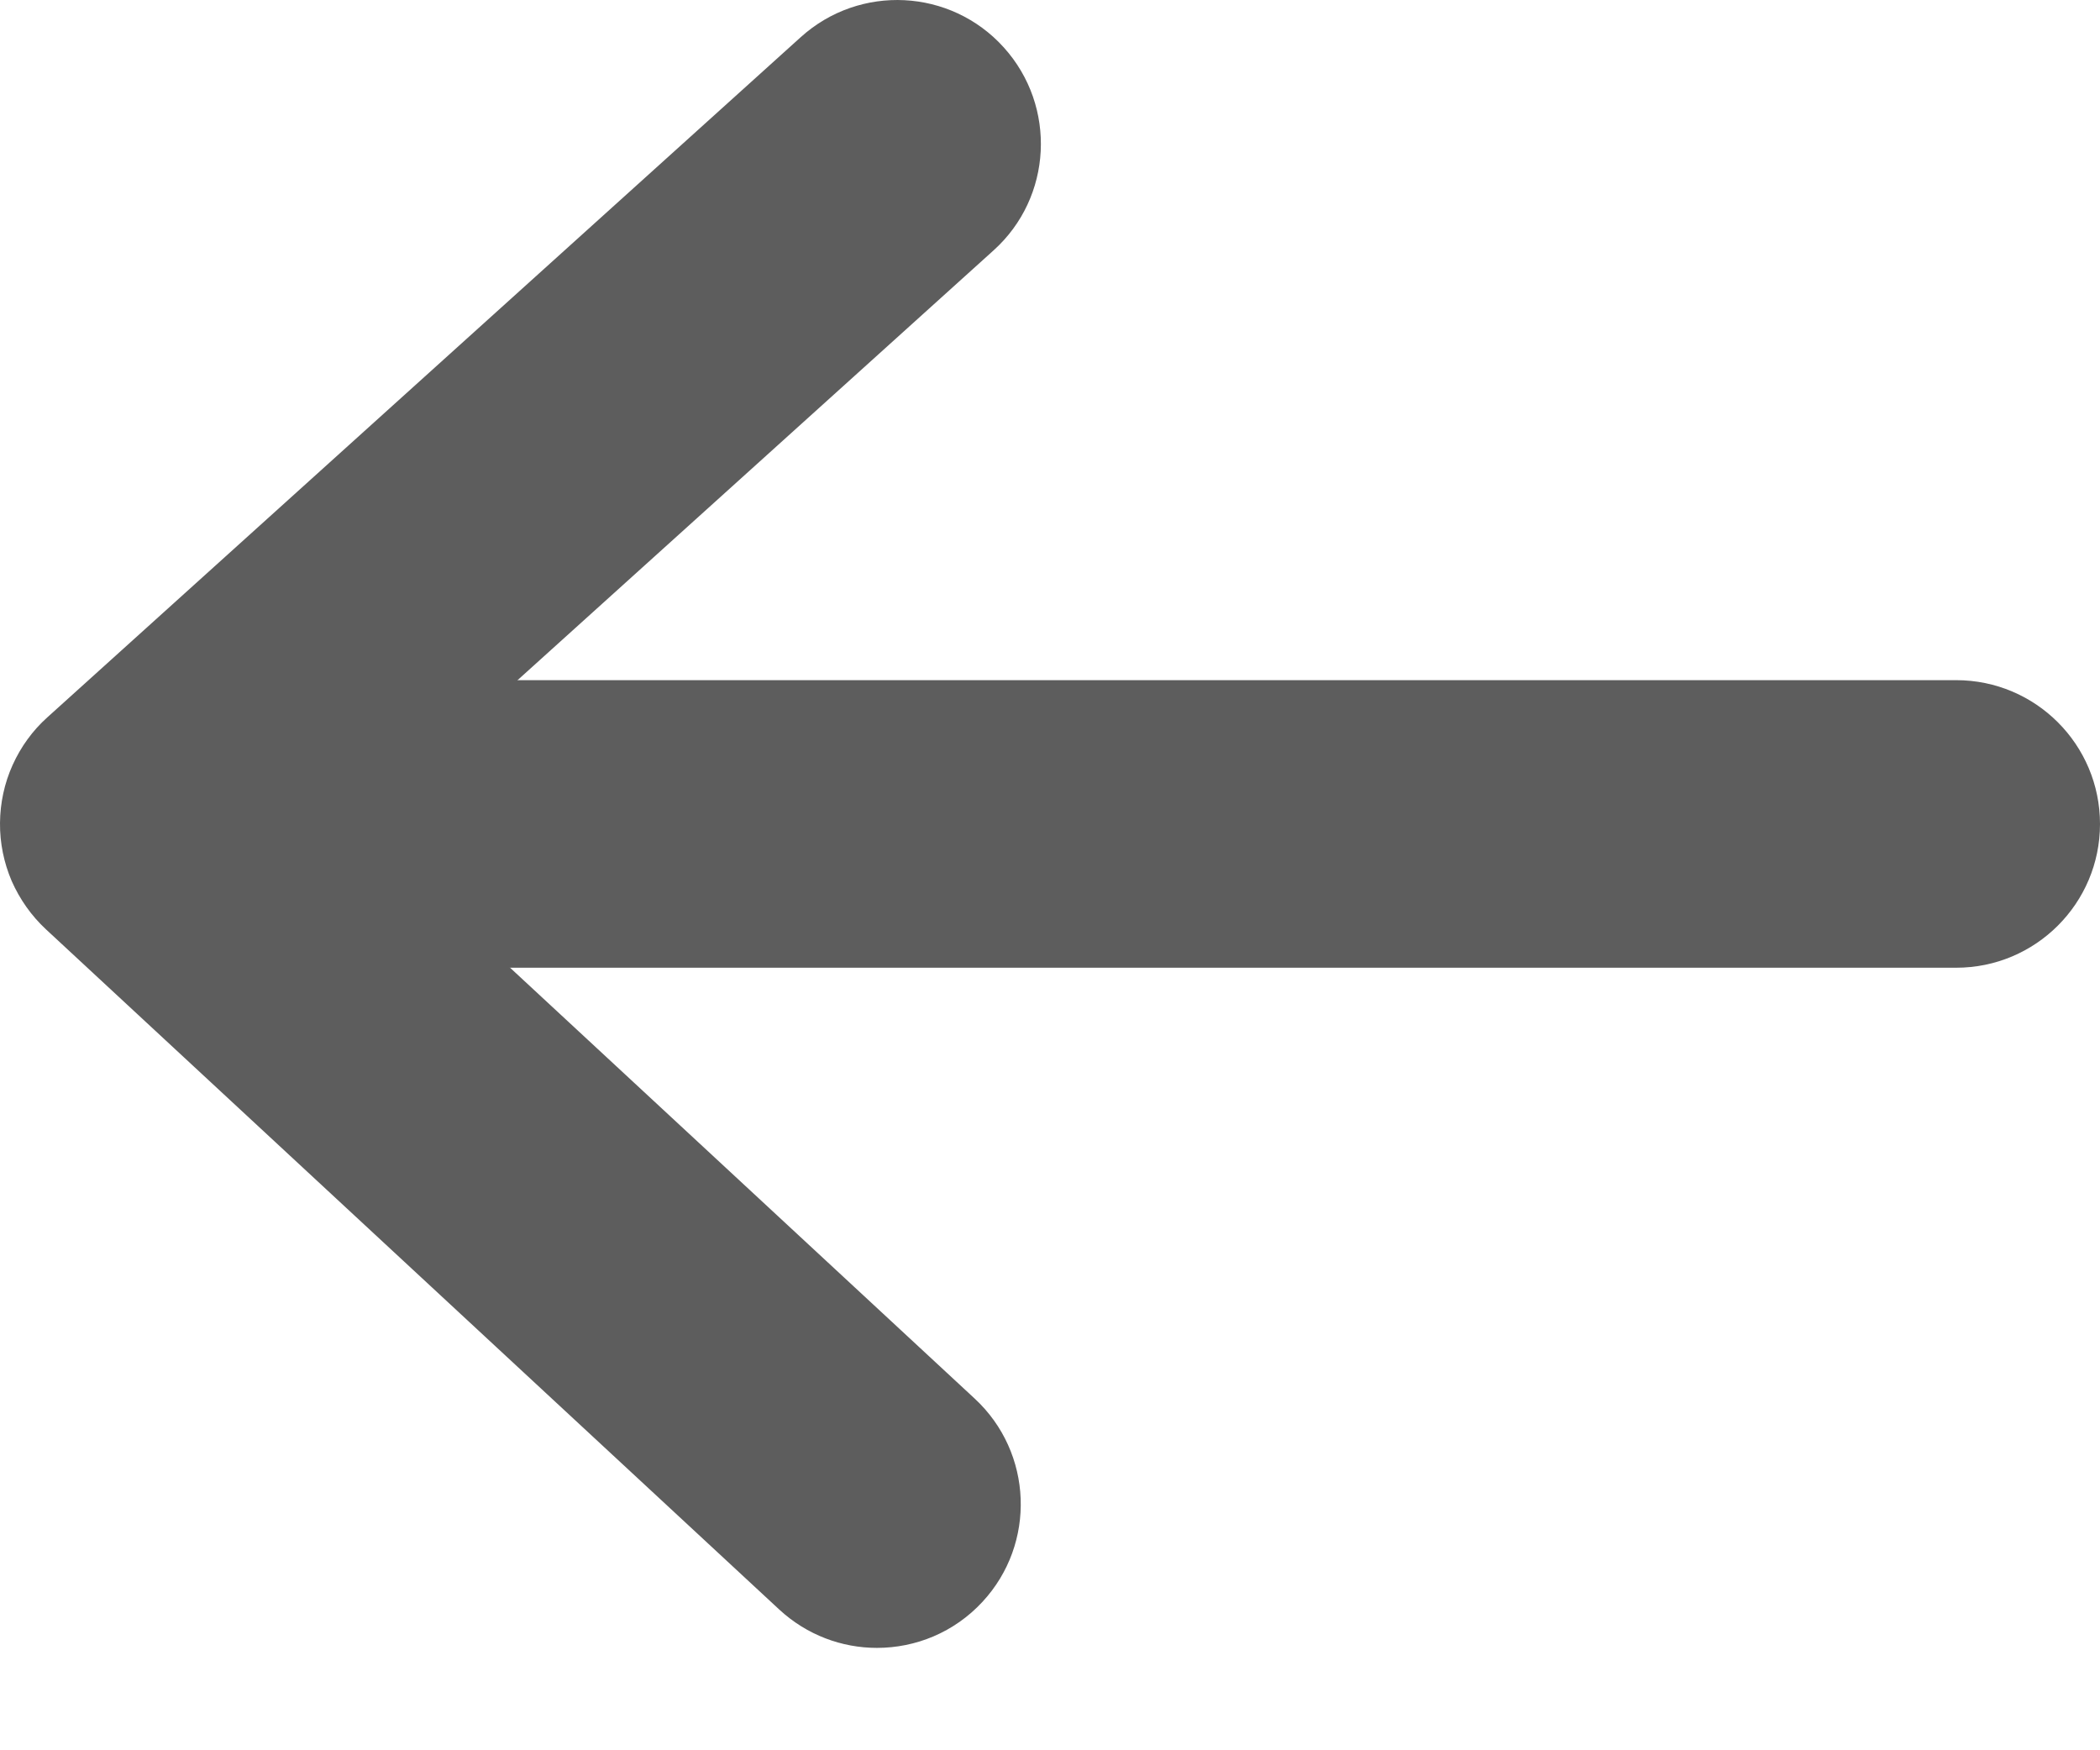
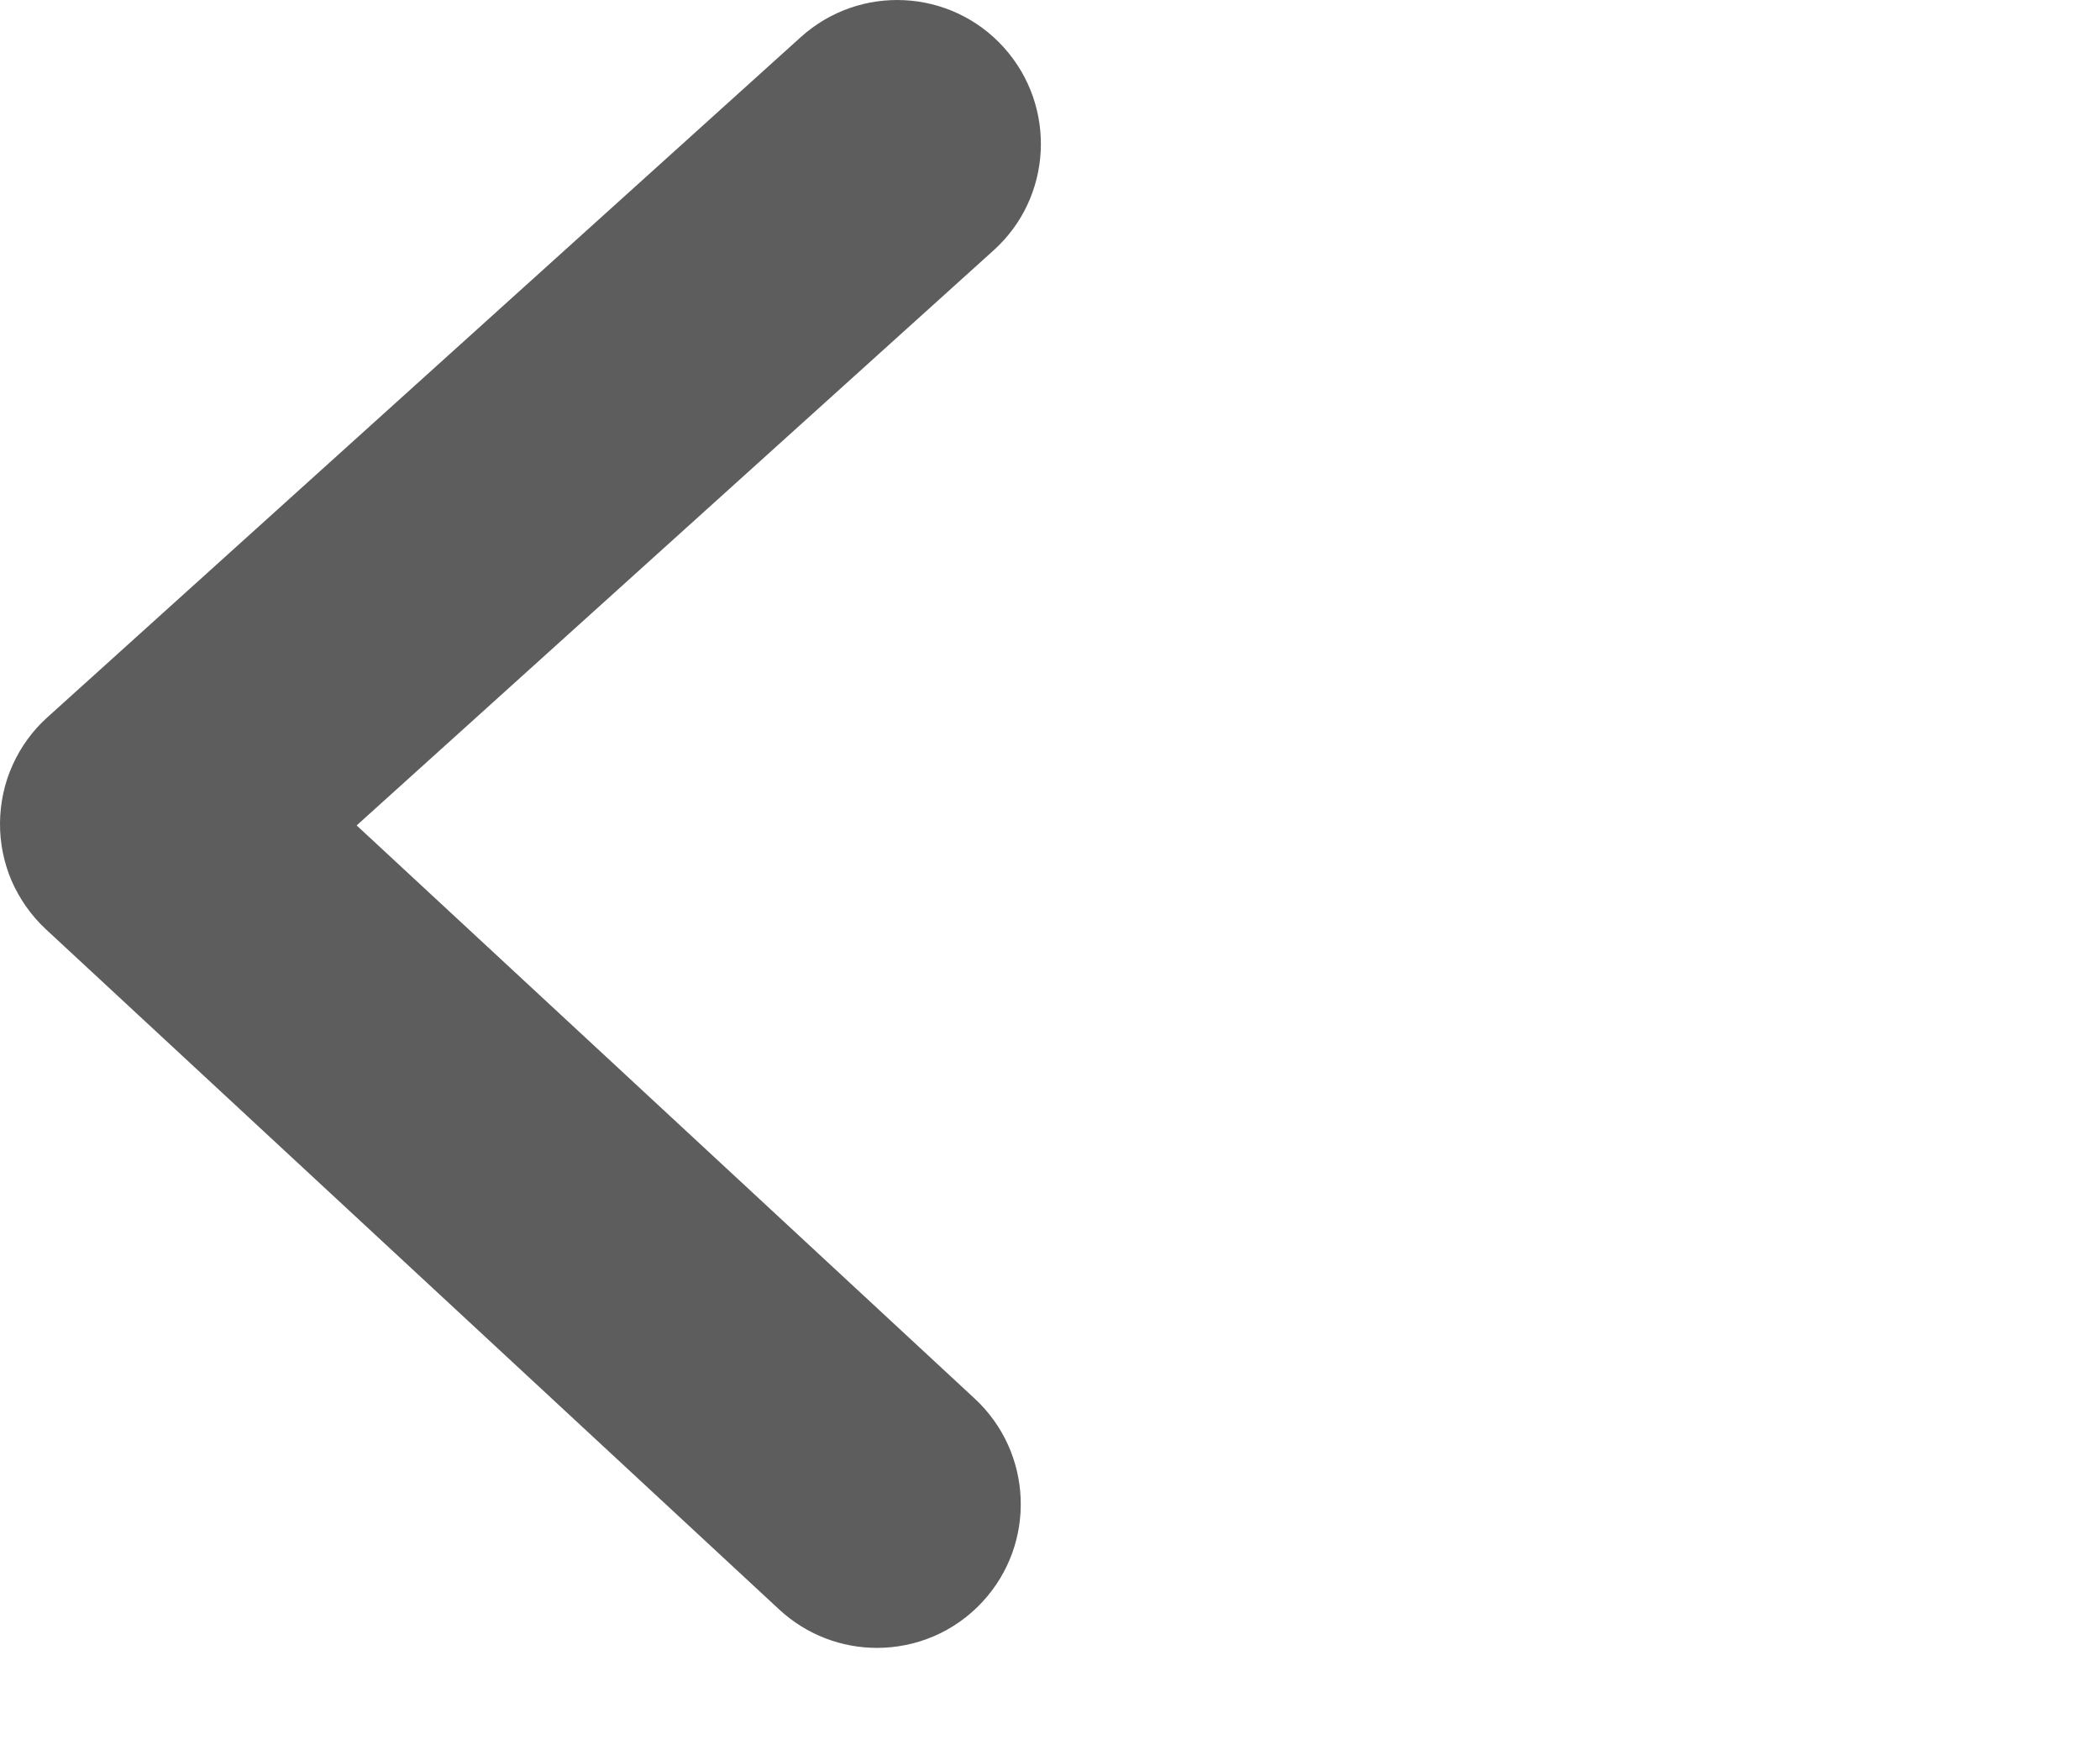
<svg xmlns="http://www.w3.org/2000/svg" width="12" height="10" viewBox="0 0 12 10" fill="none">
-   <path d="M11.178 5.529H1.385C0.932 5.529 0.564 5.161 0.564 4.708C0.564 4.254 0.932 3.886 1.385 3.886H11.178C11.632 3.886 12 4.254 12 4.708C12 5.161 11.632 5.529 11.178 5.529Z" fill="#5D5D5D" />
  <path d="M5.011 9.415C4.811 9.415 4.611 9.342 4.453 9.196L0.263 5.31C0.179 5.232 0.113 5.138 0.067 5.034C0.022 4.929 -0.001 4.816 1.88669e-05 4.702C0.001 4.588 0.025 4.475 0.072 4.371C0.119 4.267 0.186 4.174 0.271 4.098L4.576 0.212C4.913 -0.092 5.432 -0.066 5.736 0.271C6.04 0.608 6.014 1.128 5.677 1.431L2.038 4.716L5.57 7.991C5.903 8.3 5.922 8.82 5.614 9.152C5.452 9.327 5.232 9.415 5.011 9.415Z" fill="#5D5D5D" />
</svg>